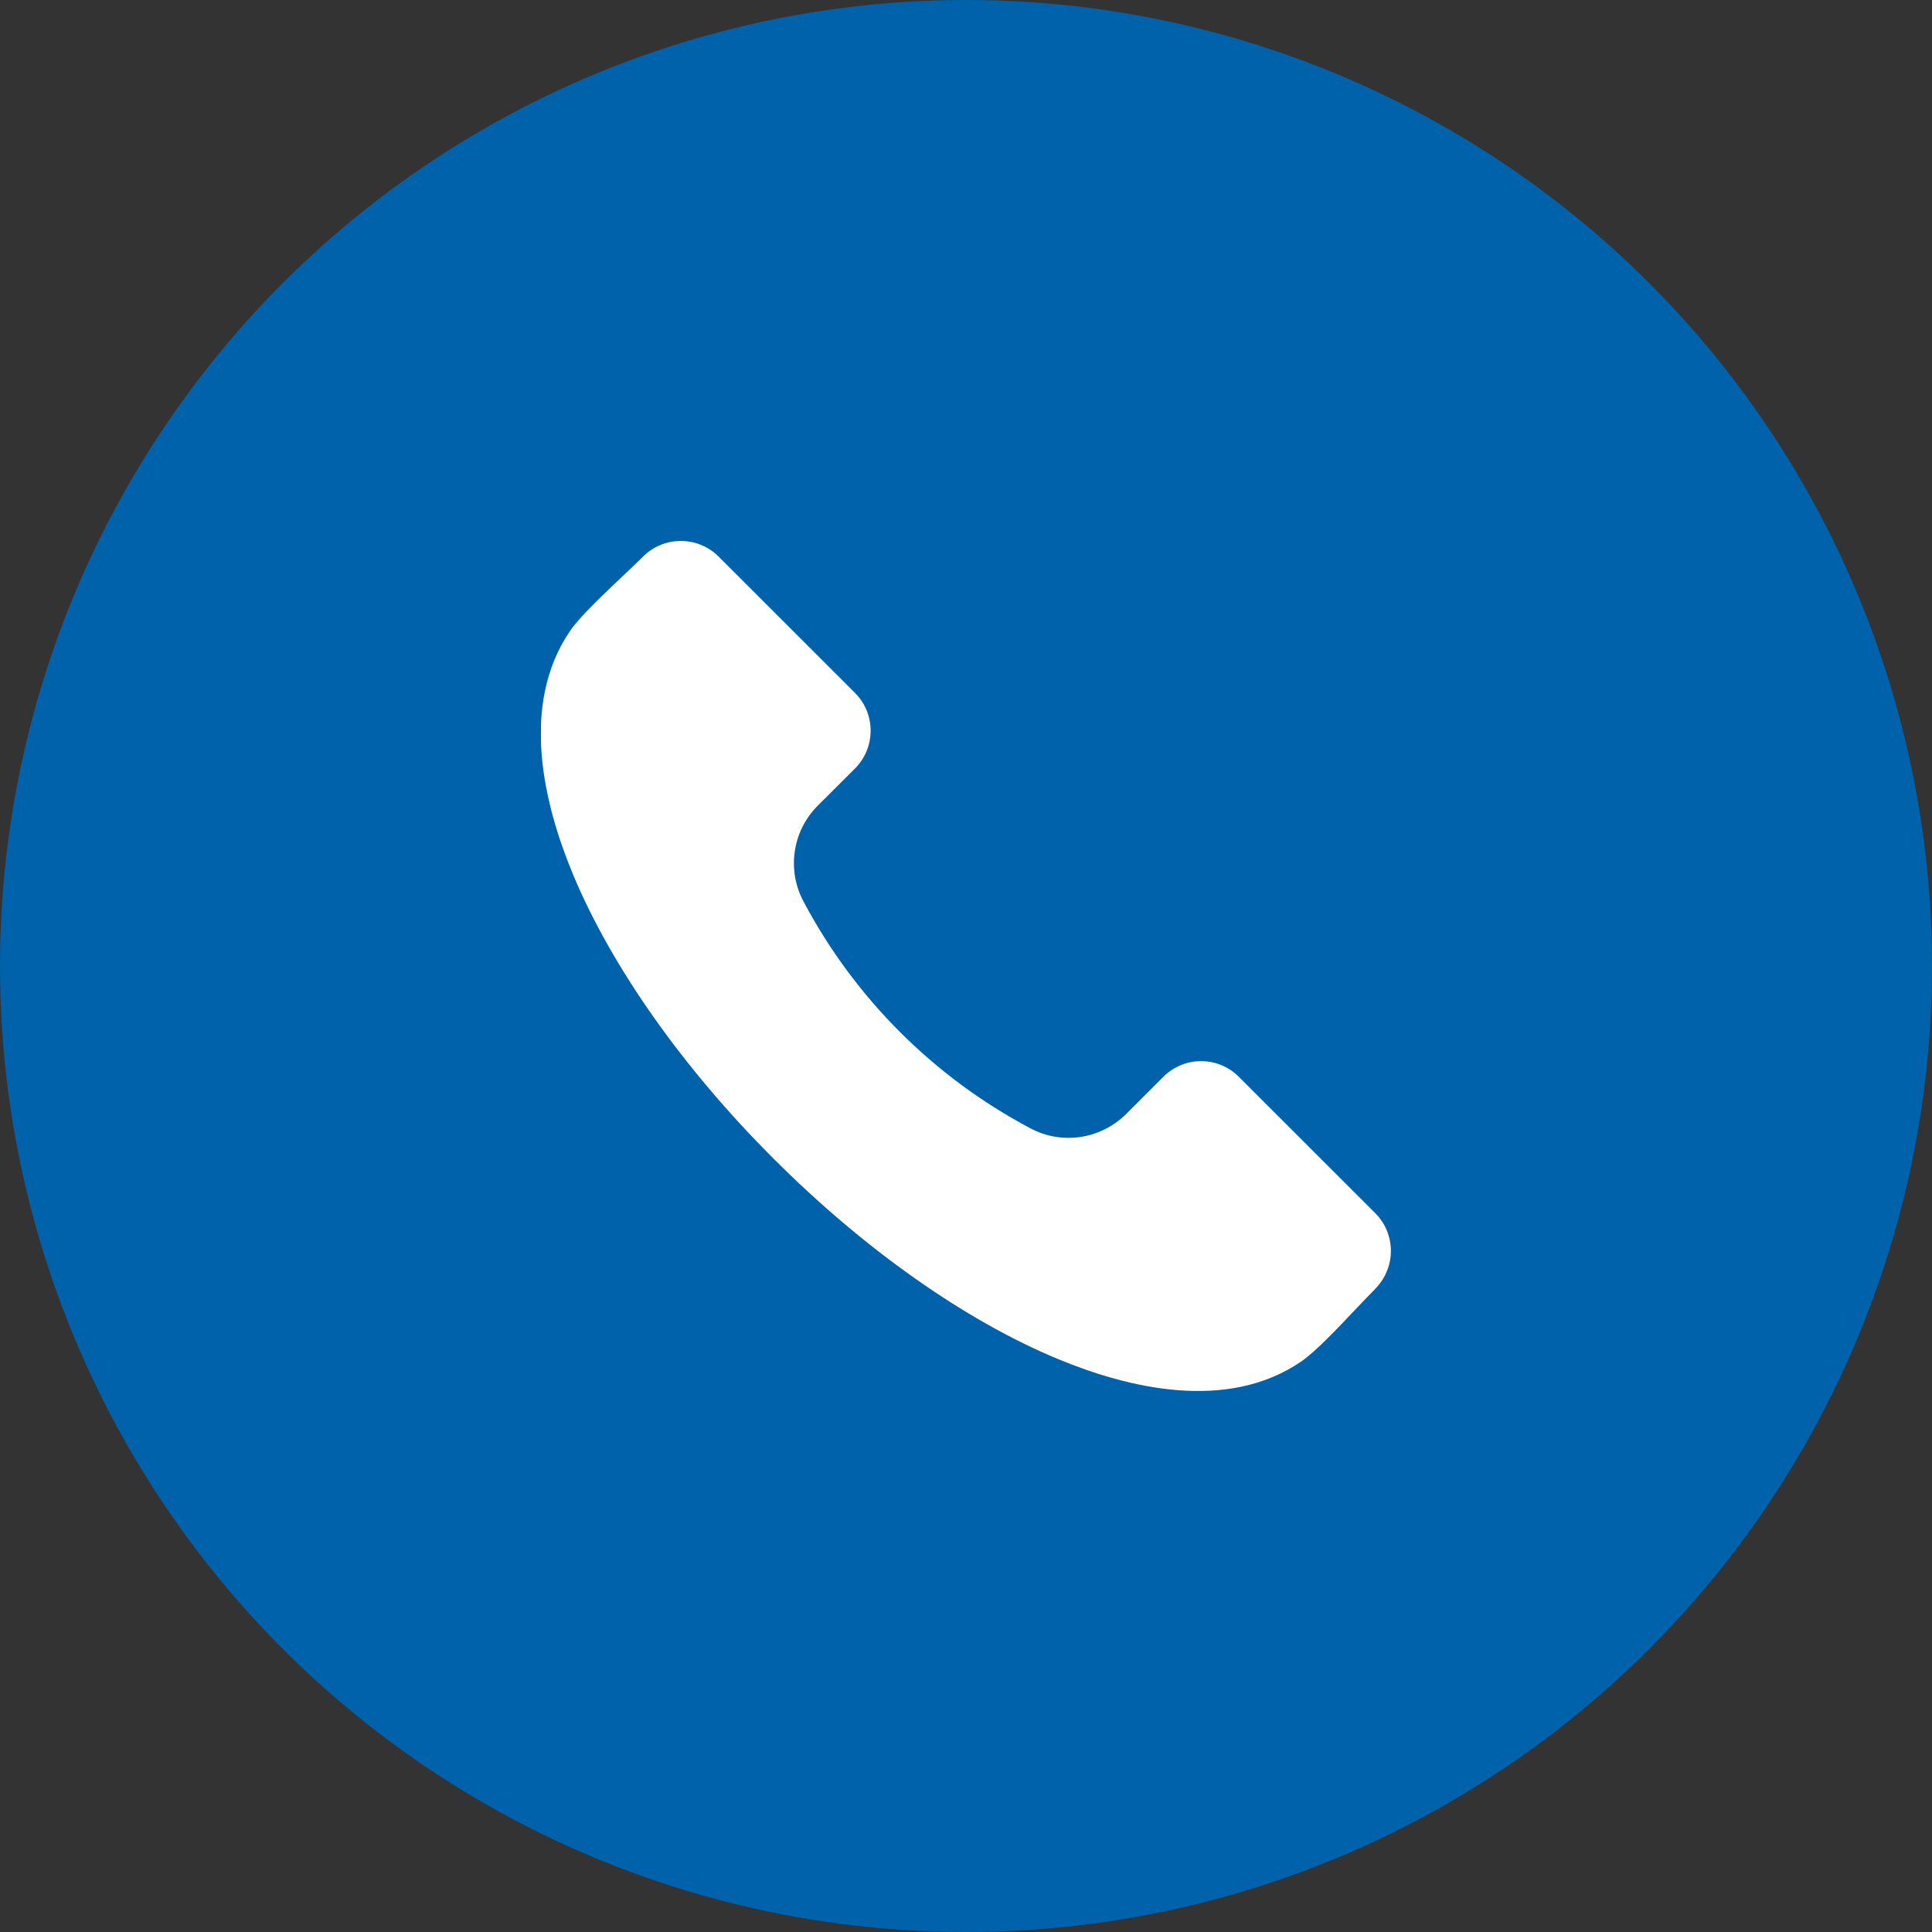
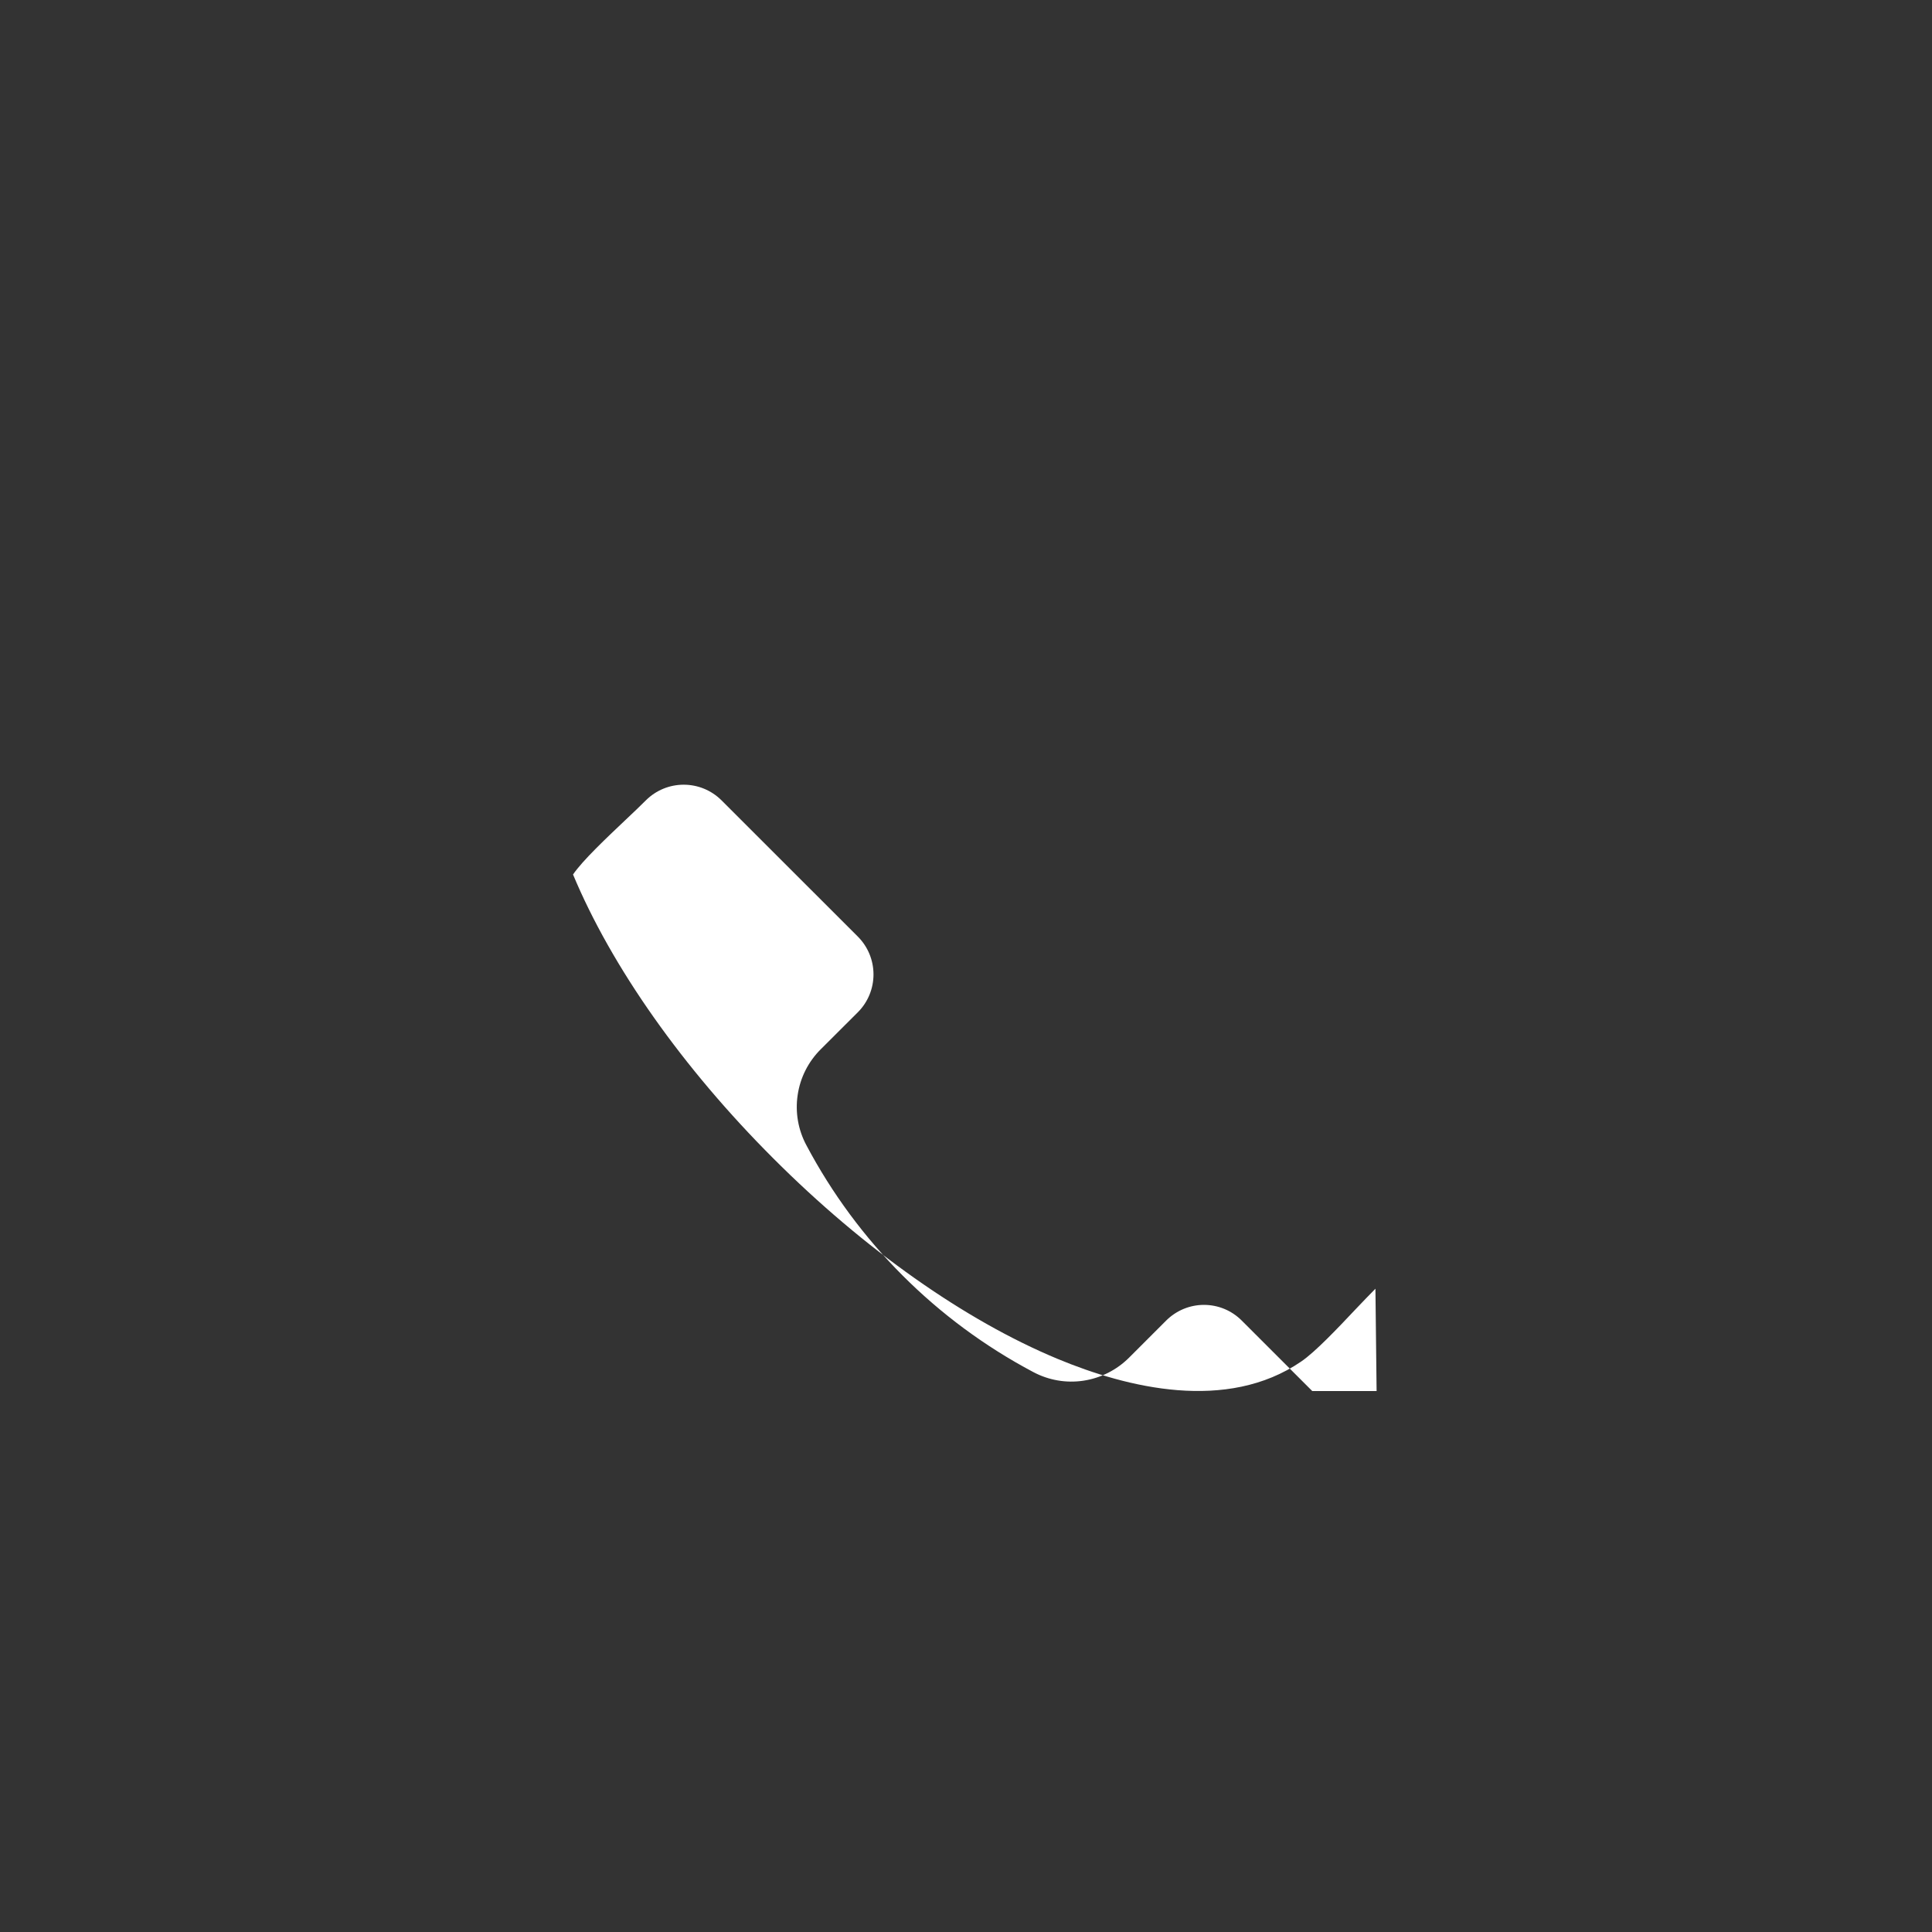
<svg xmlns="http://www.w3.org/2000/svg" width="25" height="25" viewBox="0,0,256,256">
  <rect x="0" y="0" width="256" height="256" fill="#333333" stroke="none" />
  <defs>
    <clipPath id="clip-1">
      <rect x="7" y="7" width="11" height="11" id="clip-1" fill="none" fill-rule="nonzero" />
    </clipPath>
  </defs>
  <g fill="none" fill-rule="none" stroke="none" stroke-width="1" stroke-linecap="butt" stroke-linejoin="miter" stroke-miterlimit="10" stroke-dasharray="" stroke-dashoffset="0" font-family="none" font-weight="none" font-size="none" text-anchor="none" style="mix-blend-mode: normal">
    <g>
      <g>
        <g transform="scale(10.24,10.24)">
-           <circle cx="12.5" cy="12.5" r="12.5" fill="#0062AA" fill-rule="nonzero" />
          <g clip-path="url(#clip-1)">
-             <path d="M17.798,16.676c-0.073,0.073 -0.161,0.166 -0.255,0.264c-0.233,0.247 -0.524,0.555 -0.707,0.679c-0.96,0.656 -2.245,0.342 -3.153,-0.036c-1.199,-0.499 -2.504,-1.42 -3.675,-2.592c-1.173,-1.172 -2.093,-2.477 -2.593,-3.675c-0.378,-0.909 -0.693,-2.194 -0.037,-3.154c0.125,-0.183 0.433,-0.473 0.68,-0.707c0.099,-0.093 0.191,-0.181 0.264,-0.254c0.13,-0.129 0.305,-0.201 0.488,-0.201c0.183,0 0.358,0.072 0.488,0.201l1.767,1.766c0.129,0.13 0.201,0.305 0.201,0.488c0,0.183 -0.072,0.358 -0.201,0.488l-0.481,0.48c-0.161,0.16 -0.266,0.367 -0.299,0.591c-0.034,0.224 0.006,0.453 0.113,0.652c0.662,1.249 1.684,2.271 2.933,2.933c0.2,0.107 0.428,0.147 0.652,0.113c0.224,-0.034 0.431,-0.139 0.591,-0.299l0.48,-0.48c0.13,-0.129 0.305,-0.202 0.488,-0.202c0.183,0 0.358,0.072 0.488,0.202l1.767,1.766c0.129,0.13 0.201,0.305 0.201,0.488c0,0.183 -0.072,0.358 -0.201,0.488z" fill="#ffffff" fill-rule="evenodd" />
+             <path d="M17.798,16.676c-0.073,0.073 -0.161,0.166 -0.255,0.264c-0.233,0.247 -0.524,0.555 -0.707,0.679c-0.96,0.656 -2.245,0.342 -3.153,-0.036c-1.199,-0.499 -2.504,-1.42 -3.675,-2.592c-1.173,-1.172 -2.093,-2.477 -2.593,-3.675c0.125,-0.183 0.433,-0.473 0.68,-0.707c0.099,-0.093 0.191,-0.181 0.264,-0.254c0.13,-0.129 0.305,-0.201 0.488,-0.201c0.183,0 0.358,0.072 0.488,0.201l1.767,1.766c0.129,0.13 0.201,0.305 0.201,0.488c0,0.183 -0.072,0.358 -0.201,0.488l-0.481,0.48c-0.161,0.16 -0.266,0.367 -0.299,0.591c-0.034,0.224 0.006,0.453 0.113,0.652c0.662,1.249 1.684,2.271 2.933,2.933c0.2,0.107 0.428,0.147 0.652,0.113c0.224,-0.034 0.431,-0.139 0.591,-0.299l0.48,-0.48c0.13,-0.129 0.305,-0.202 0.488,-0.202c0.183,0 0.358,0.072 0.488,0.202l1.767,1.766c0.129,0.13 0.201,0.305 0.201,0.488c0,0.183 -0.072,0.358 -0.201,0.488z" fill="#ffffff" fill-rule="evenodd" />
          </g>
        </g>
      </g>
    </g>
  </g>
</svg>